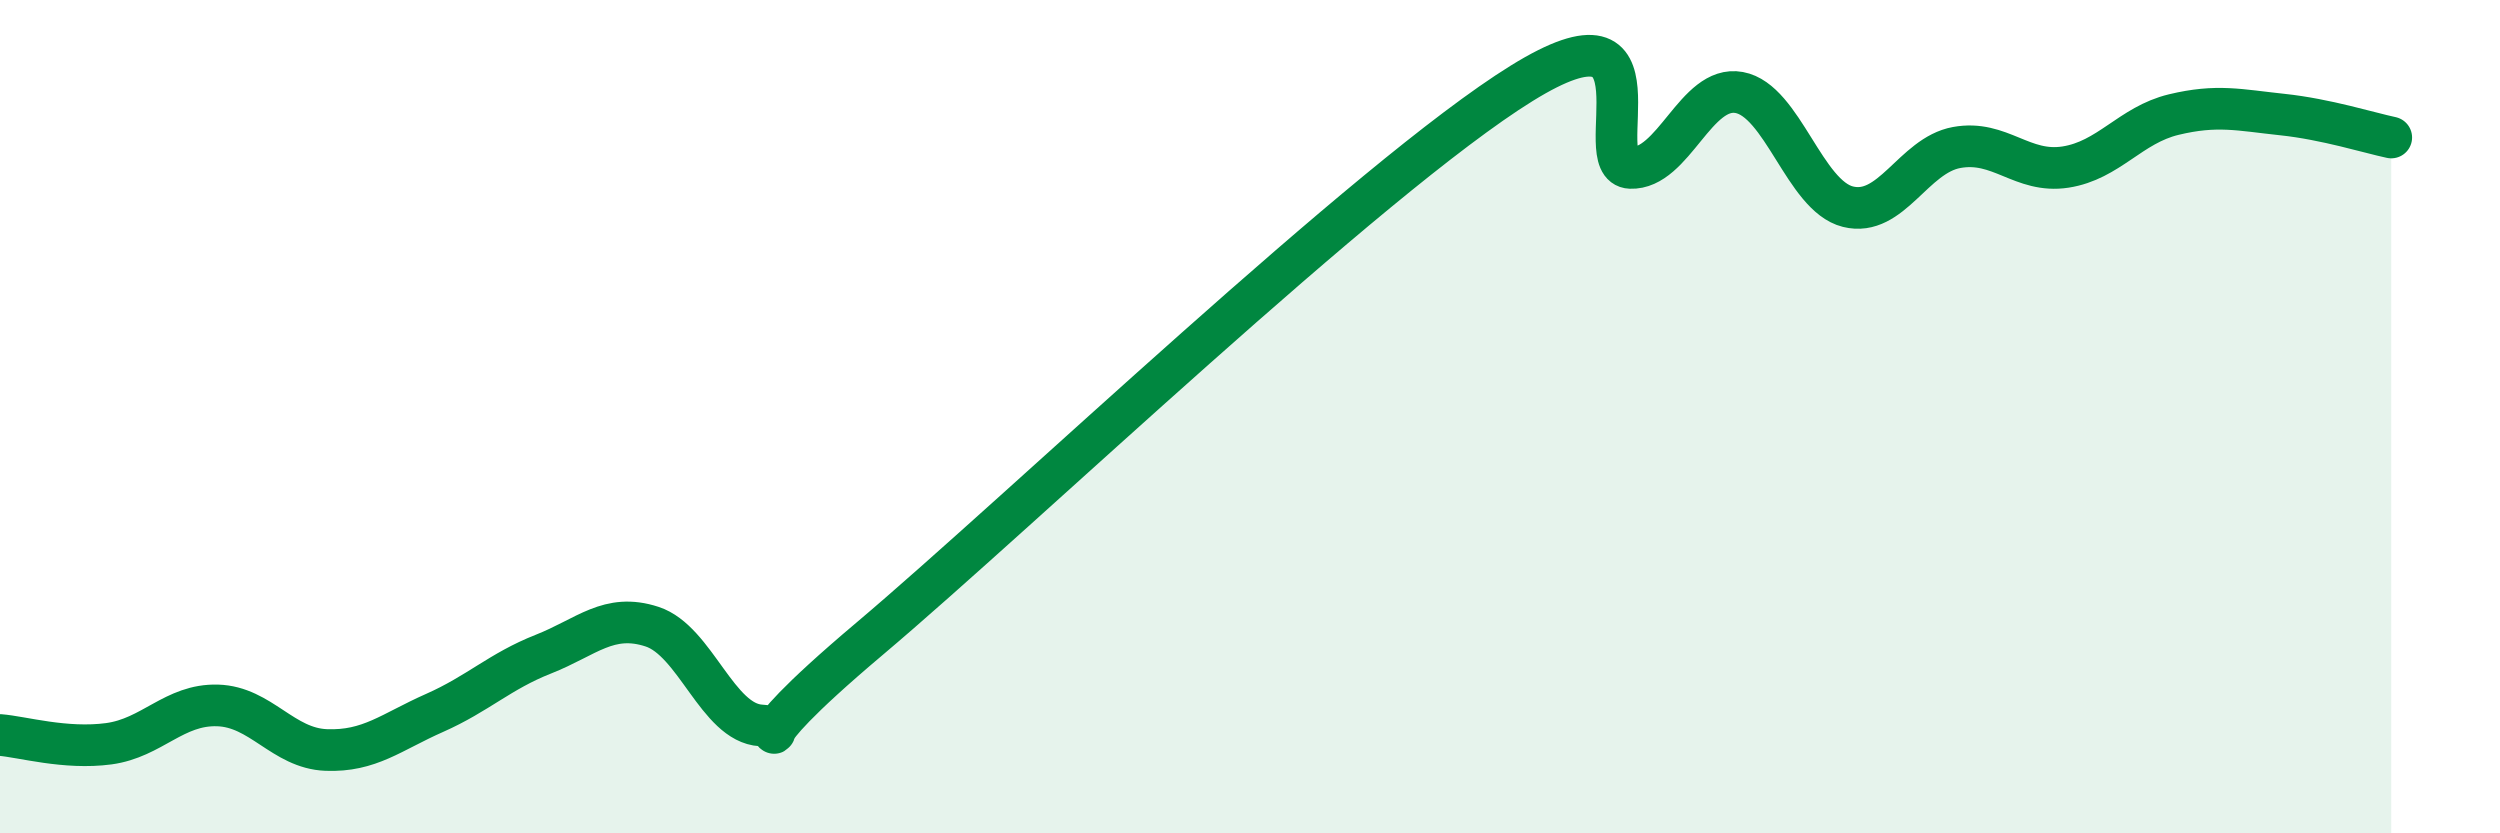
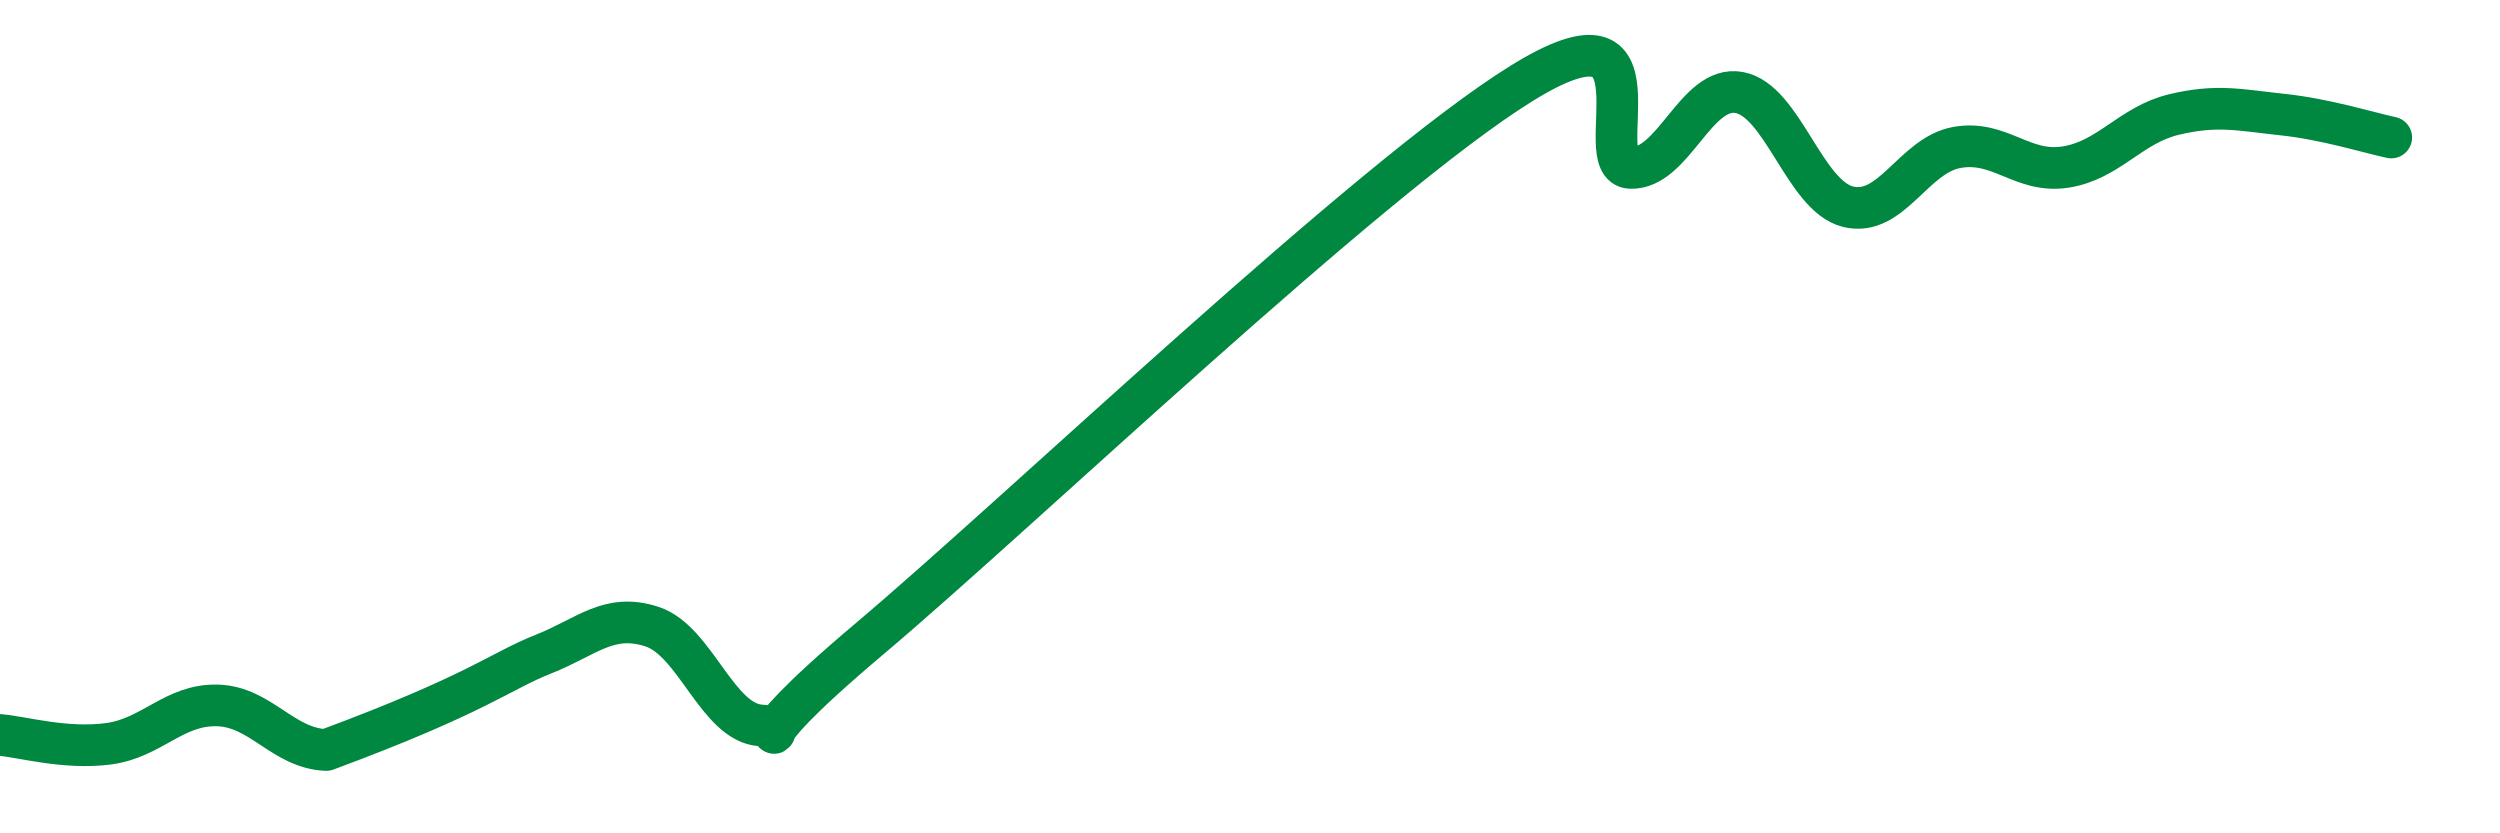
<svg xmlns="http://www.w3.org/2000/svg" width="60" height="20" viewBox="0 0 60 20">
-   <path d="M 0,17.64 C 0.52,17.68 1.57,17.99 2.61,17.85 C 3.65,17.71 4.18,16.9 5.22,16.93 C 6.26,16.96 6.79,17.96 7.83,18 C 8.87,18.04 9.39,17.57 10.43,17.11 C 11.47,16.65 12,16.11 13.04,15.7 C 14.08,15.29 14.61,14.7 15.65,15.04 C 16.69,15.38 17.22,17.35 18.26,17.41 C 19.3,17.47 17.22,18.41 20.87,15.33 C 24.52,12.25 32.87,4.26 36.52,2 C 40.17,-0.26 38.09,3.99 39.13,4.03 C 40.17,4.07 40.7,2.03 41.74,2.22 C 42.78,2.41 43.31,4.7 44.35,4.96 C 45.39,5.22 45.92,3.73 46.96,3.54 C 48,3.35 48.53,4.17 49.57,4.01 C 50.61,3.85 51.13,3 52.17,2.75 C 53.21,2.5 53.74,2.64 54.78,2.75 C 55.82,2.86 56.87,3.19 57.39,3.3L57.39 20L0 20Z" fill="#008740" opacity="0.1" stroke-linecap="round" stroke-linejoin="round" />
-   <path d="M 0,17.64 C 0.52,17.68 1.57,17.99 2.61,17.85 C 3.65,17.71 4.18,16.9 5.22,16.93 C 6.26,16.96 6.79,17.96 7.83,18 C 8.87,18.04 9.39,17.57 10.43,17.11 C 11.47,16.65 12,16.11 13.04,15.7 C 14.08,15.29 14.61,14.7 15.65,15.04 C 16.69,15.38 17.22,17.35 18.26,17.41 C 19.3,17.47 17.22,18.41 20.87,15.33 C 24.52,12.25 32.87,4.26 36.52,2 C 40.17,-0.26 38.09,3.99 39.13,4.03 C 40.17,4.07 40.7,2.03 41.74,2.22 C 42.78,2.41 43.31,4.7 44.35,4.96 C 45.39,5.22 45.92,3.73 46.96,3.54 C 48,3.35 48.53,4.17 49.57,4.01 C 50.61,3.85 51.13,3 52.17,2.75 C 53.21,2.5 53.74,2.64 54.78,2.75 C 55.82,2.86 56.87,3.19 57.39,3.3" stroke="#008740" stroke-width="1" fill="none" stroke-linecap="round" stroke-linejoin="round" />
+   <path d="M 0,17.64 C 0.52,17.68 1.57,17.99 2.61,17.85 C 3.65,17.71 4.18,16.9 5.22,16.93 C 6.26,16.96 6.79,17.96 7.83,18 C 11.47,16.65 12,16.11 13.04,15.7 C 14.08,15.29 14.61,14.7 15.65,15.04 C 16.69,15.38 17.22,17.35 18.26,17.41 C 19.3,17.47 17.22,18.41 20.87,15.33 C 24.52,12.25 32.87,4.26 36.52,2 C 40.17,-0.26 38.09,3.99 39.13,4.03 C 40.17,4.07 40.7,2.03 41.74,2.22 C 42.78,2.41 43.31,4.7 44.35,4.96 C 45.39,5.22 45.92,3.73 46.96,3.54 C 48,3.35 48.53,4.17 49.57,4.01 C 50.61,3.85 51.13,3 52.17,2.75 C 53.21,2.5 53.74,2.64 54.78,2.75 C 55.82,2.86 56.87,3.19 57.39,3.3" stroke="#008740" stroke-width="1" fill="none" stroke-linecap="round" stroke-linejoin="round" />
</svg>